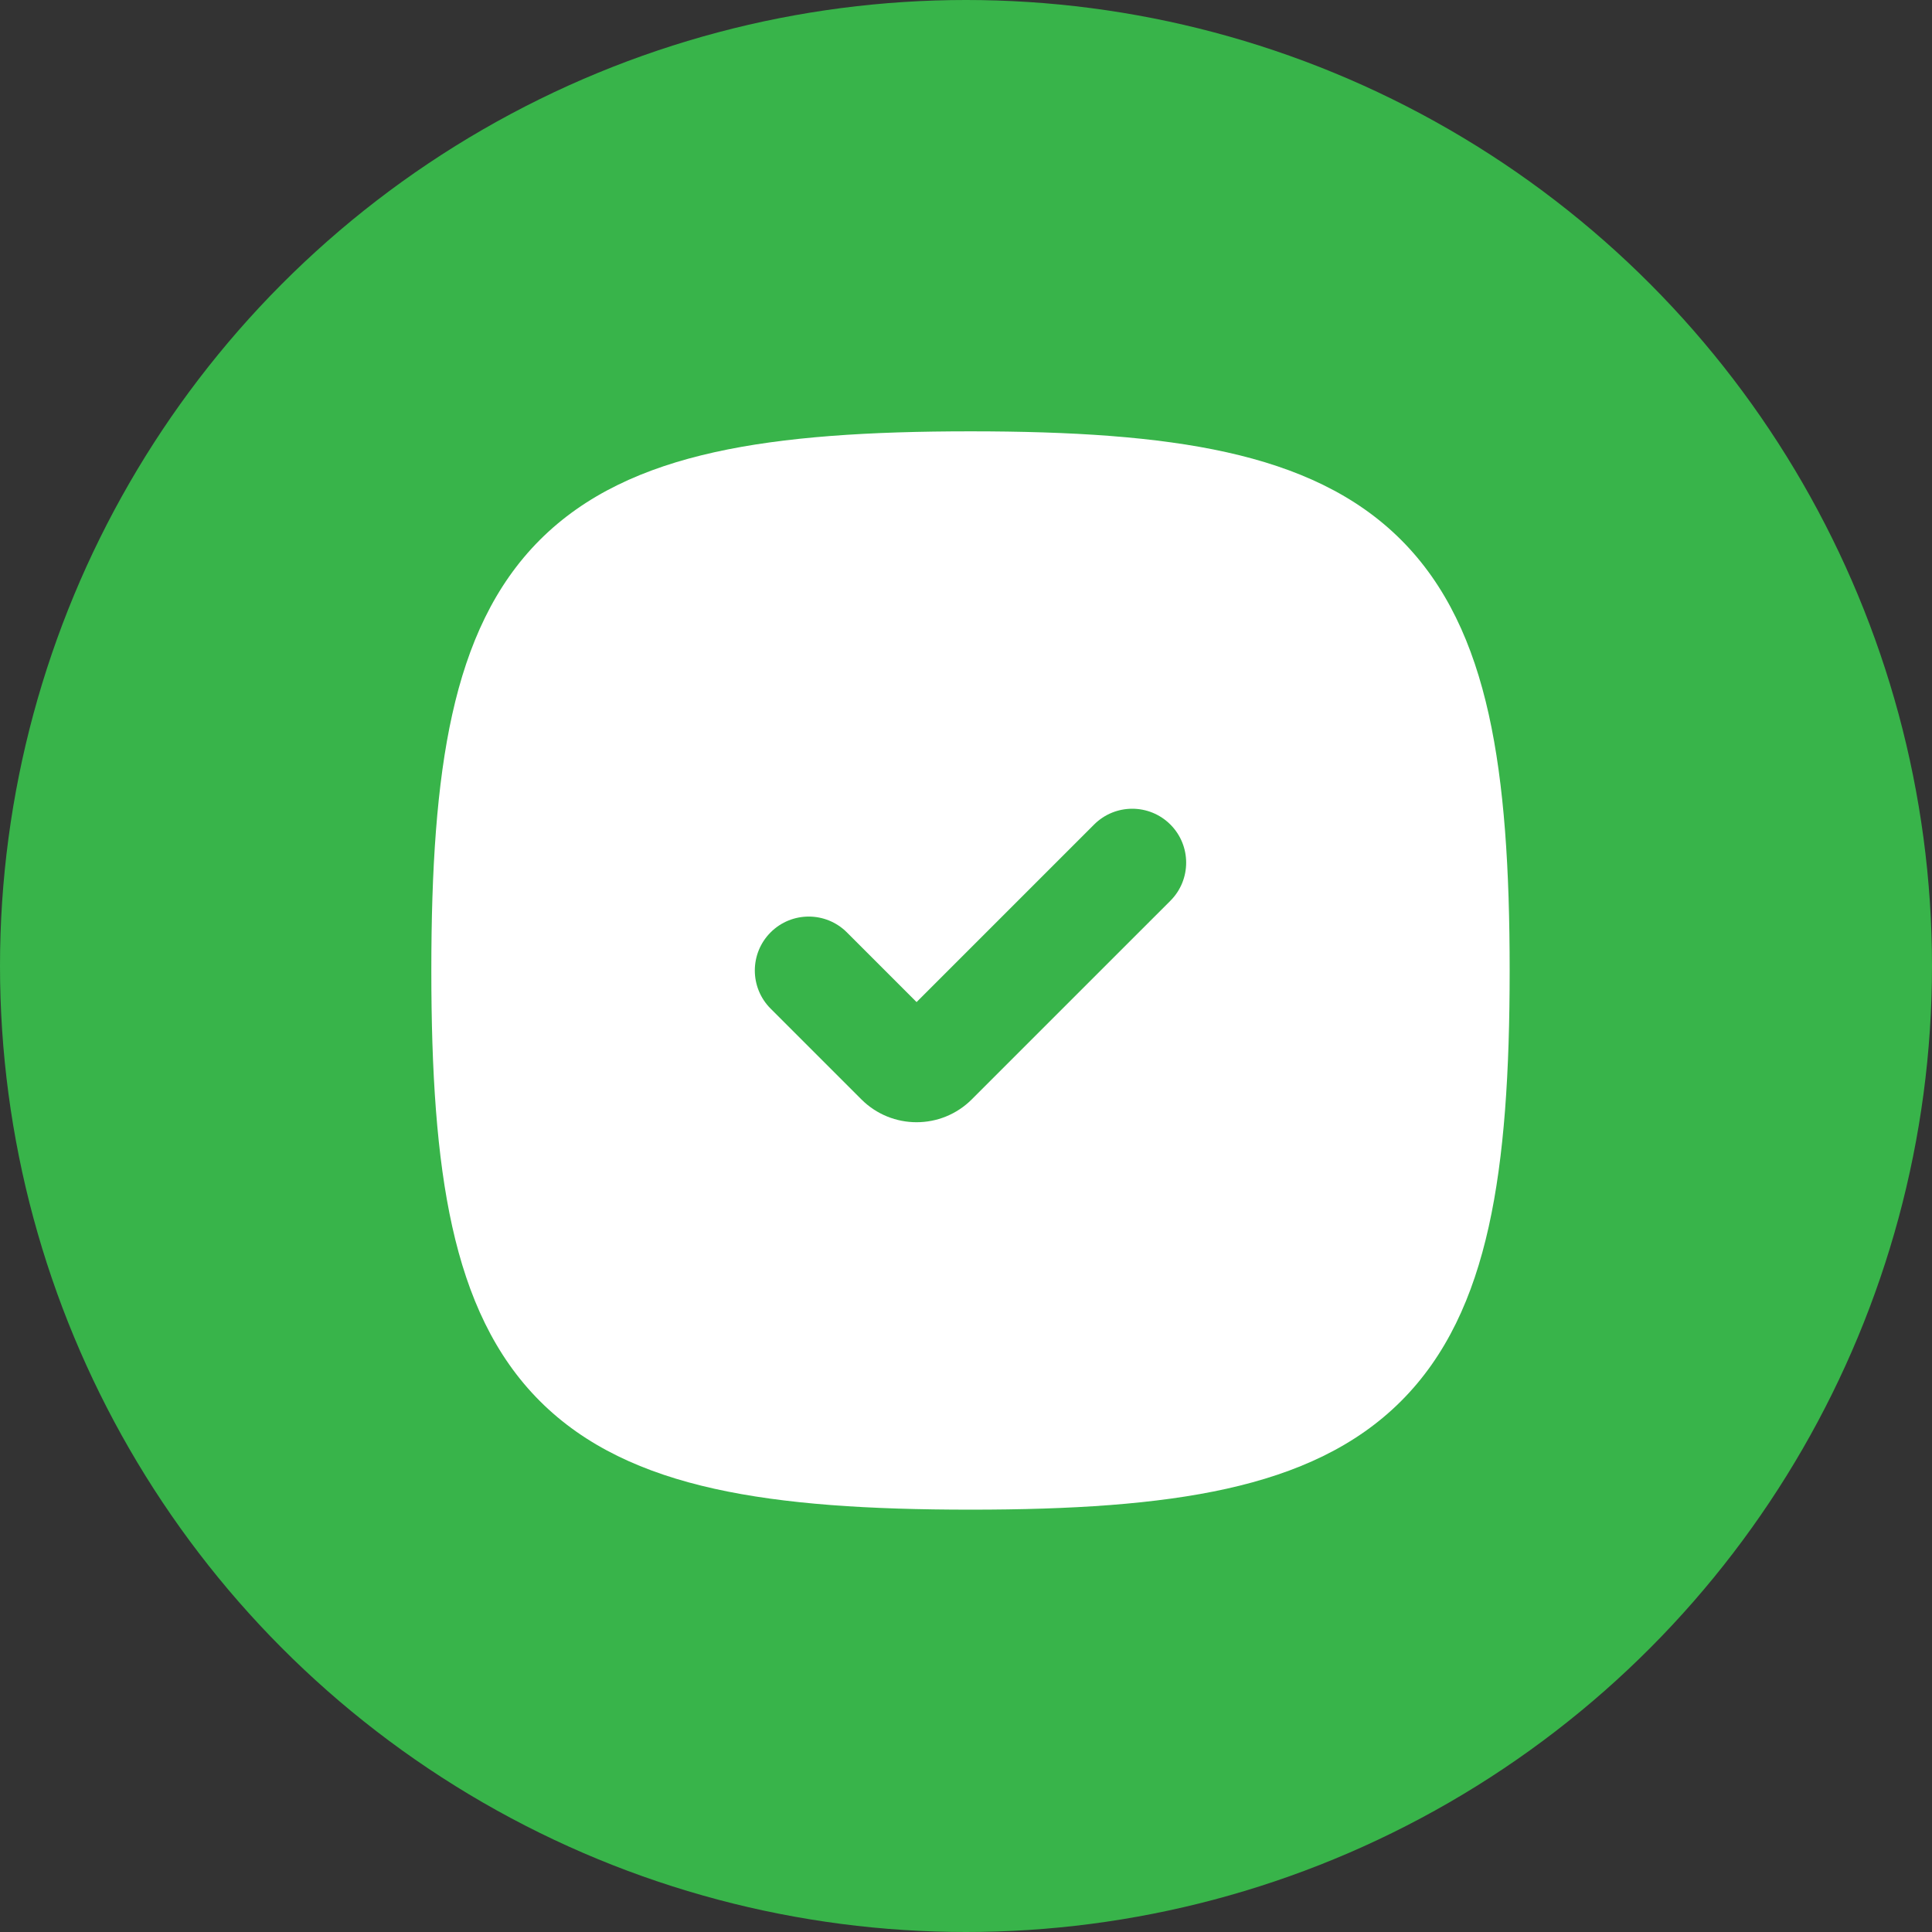
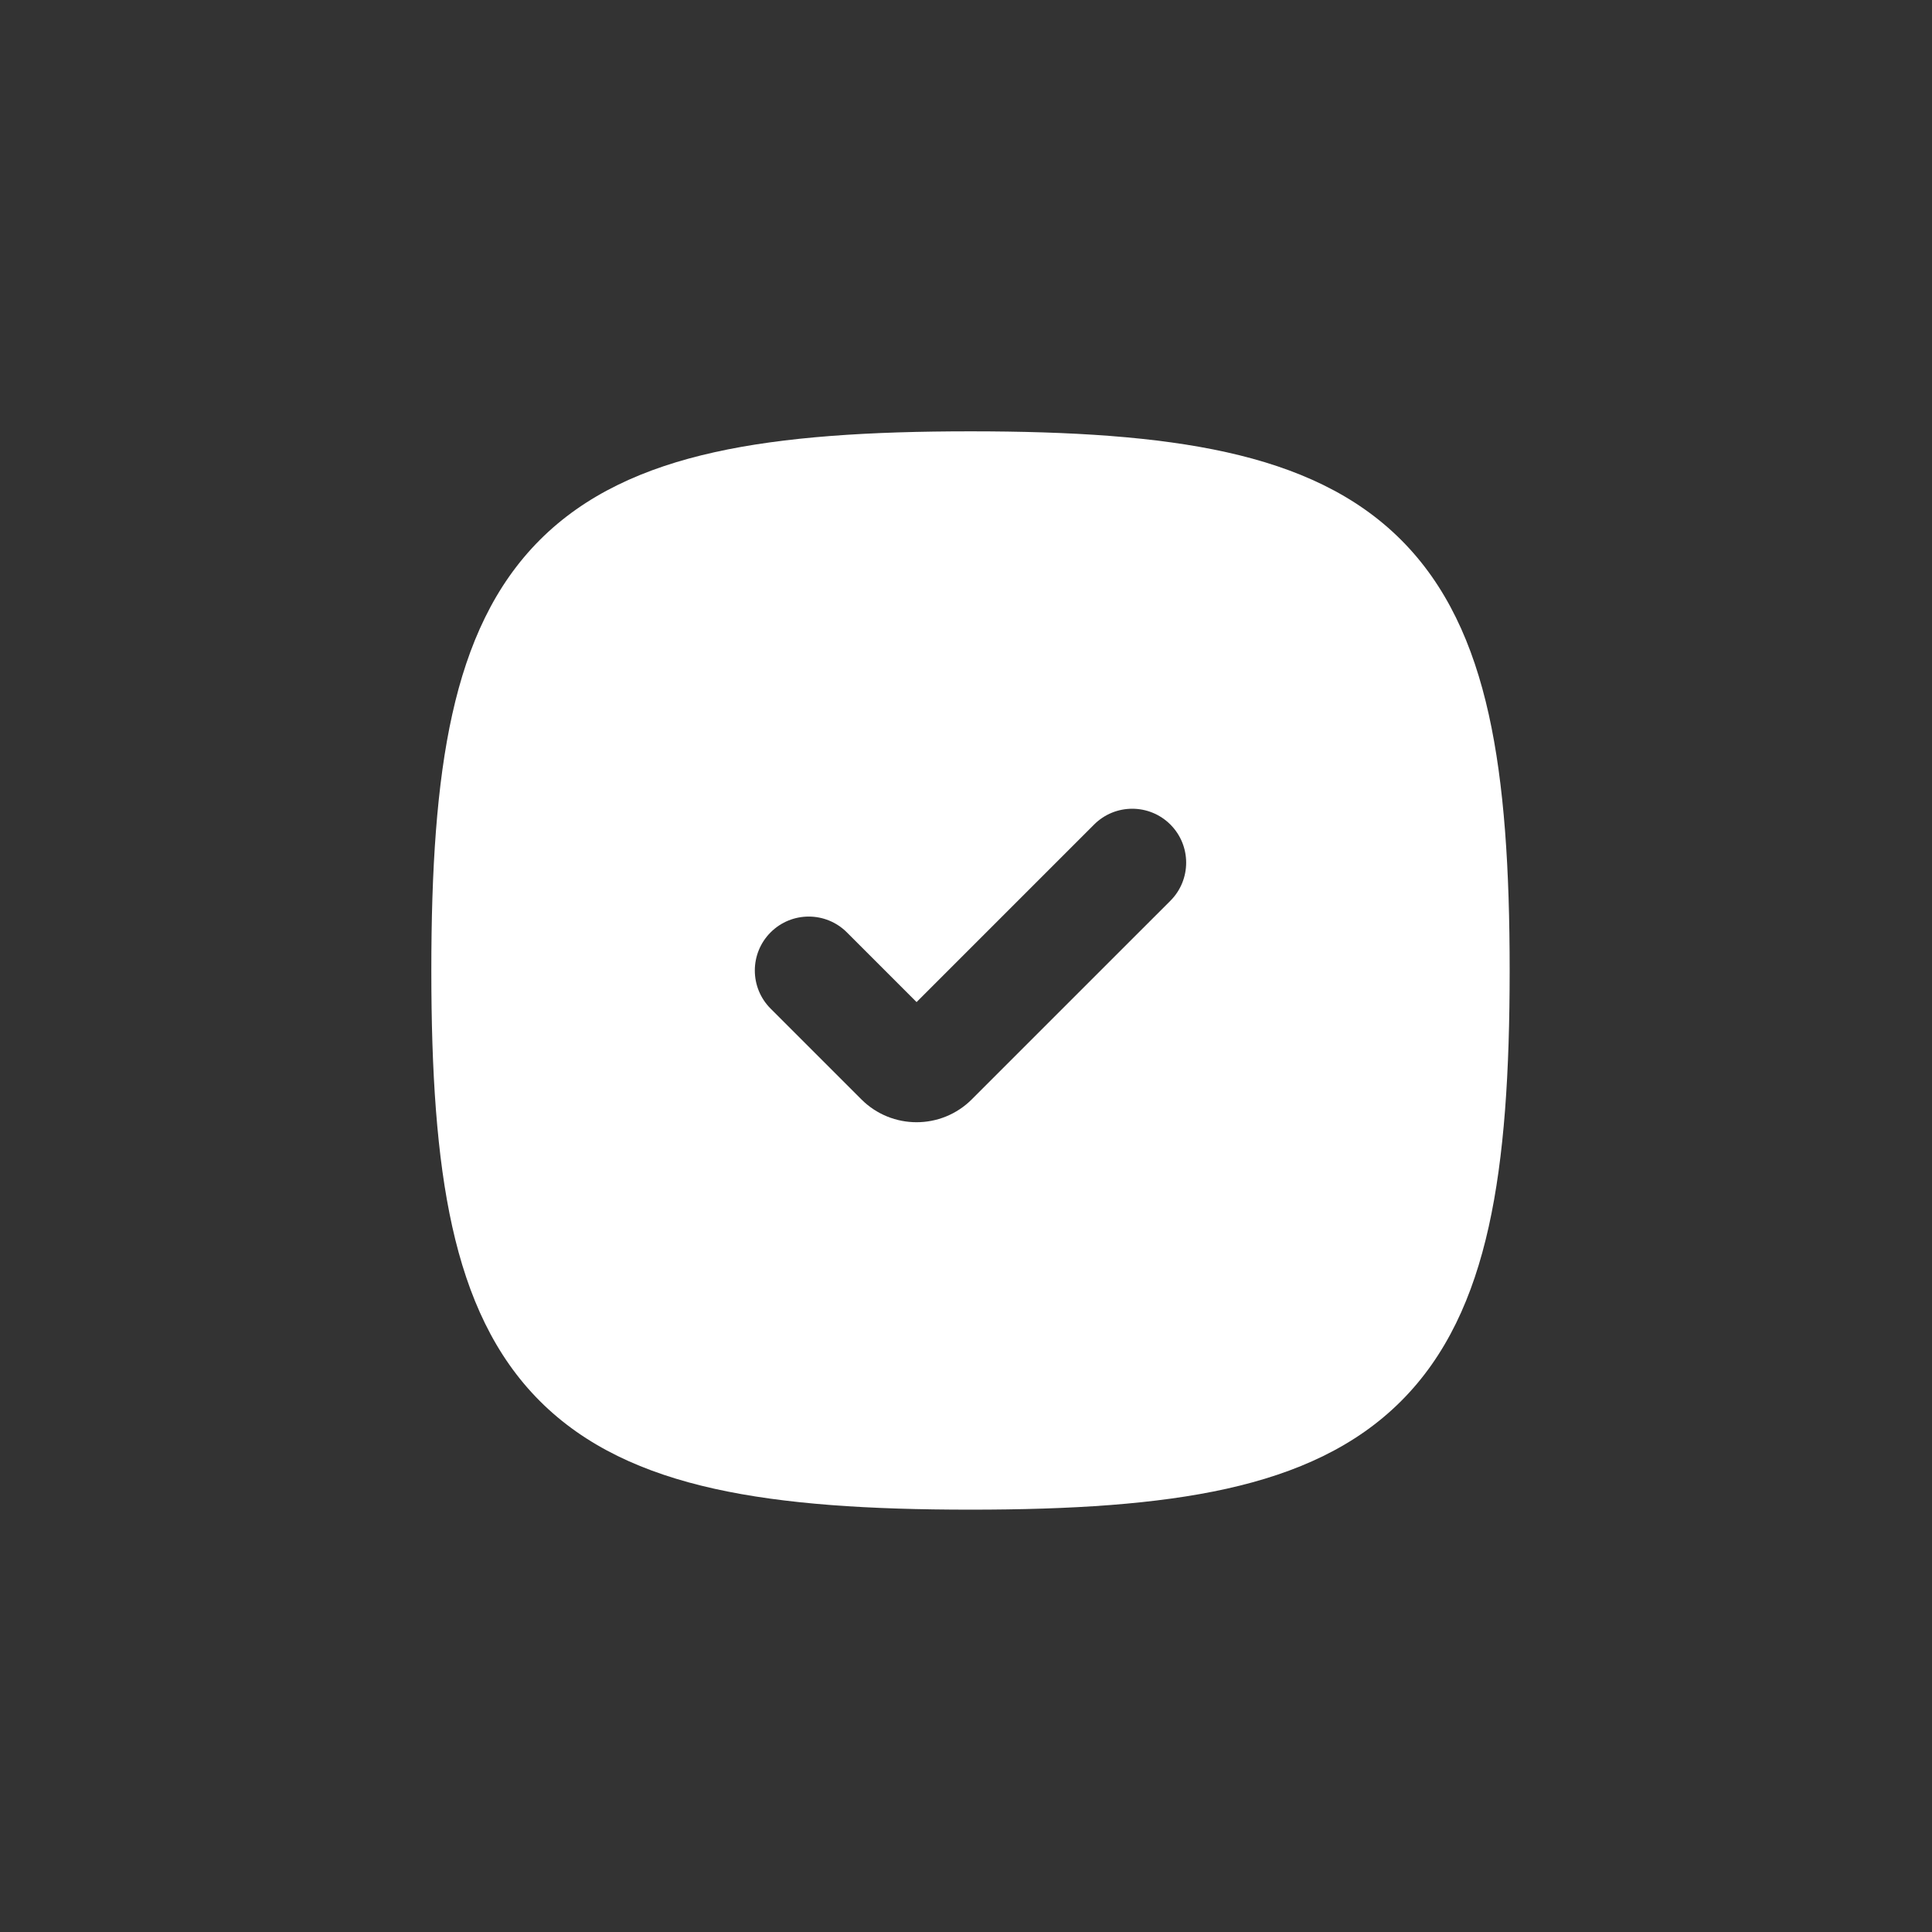
<svg xmlns="http://www.w3.org/2000/svg" width="215" height="215" viewBox="0 0 215 215" fill="none">
  <rect x="0" y="0" width="215" height="215" fill="#333333" stroke="none" />
-   <circle cx="107.5" cy="107.5" r="107.5" fill="#38B44A" />
  <path fill-rule="evenodd" clip-rule="evenodd" d="M79.5 50.327C87.293 48.595 96.746 48 108 48C119.254 48 128.707 48.595 136.499 50.327C144.36 52.074 150.893 55.056 155.918 60.081C160.944 65.107 163.926 71.64 165.673 79.5C167.405 87.293 168 96.746 168 108C168 119.254 167.405 128.707 165.673 136.499C163.926 144.36 160.944 150.893 155.918 155.918C150.893 160.944 144.36 163.926 136.499 165.673C128.707 167.405 119.254 168 108 168C96.746 168 87.293 167.405 79.5 165.673C71.64 163.926 65.107 160.944 60.081 155.918C55.056 150.893 52.074 144.36 50.327 136.499C48.595 128.707 48 119.254 48 108C48 96.746 48.595 87.293 50.327 79.5C52.074 71.64 55.056 65.107 60.081 60.081C65.107 55.056 71.64 52.074 79.5 50.327ZM130.243 91.757C132.586 94.1 132.586 97.9 130.243 100.243L108.146 122.339C104.752 125.734 99.248 125.734 95.854 122.339L85.757 112.243C83.414 109.9 83.414 106.1 85.757 103.757C88.1 101.414 91.9 101.414 94.243 103.757L102 111.515L121.757 91.757C124.1 89.414 127.9 89.414 130.243 91.757Z" fill="white" />
</svg>